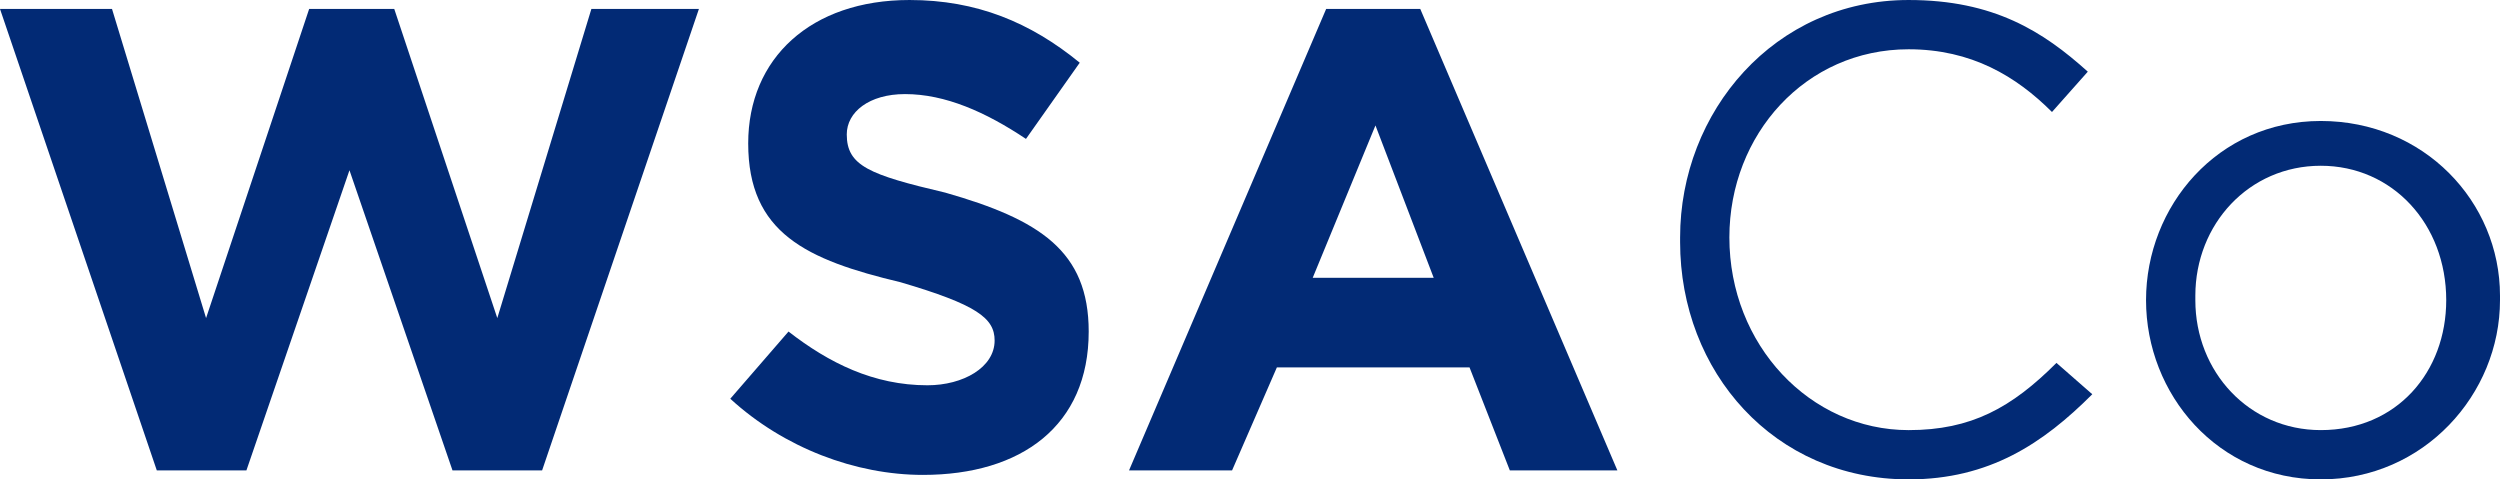
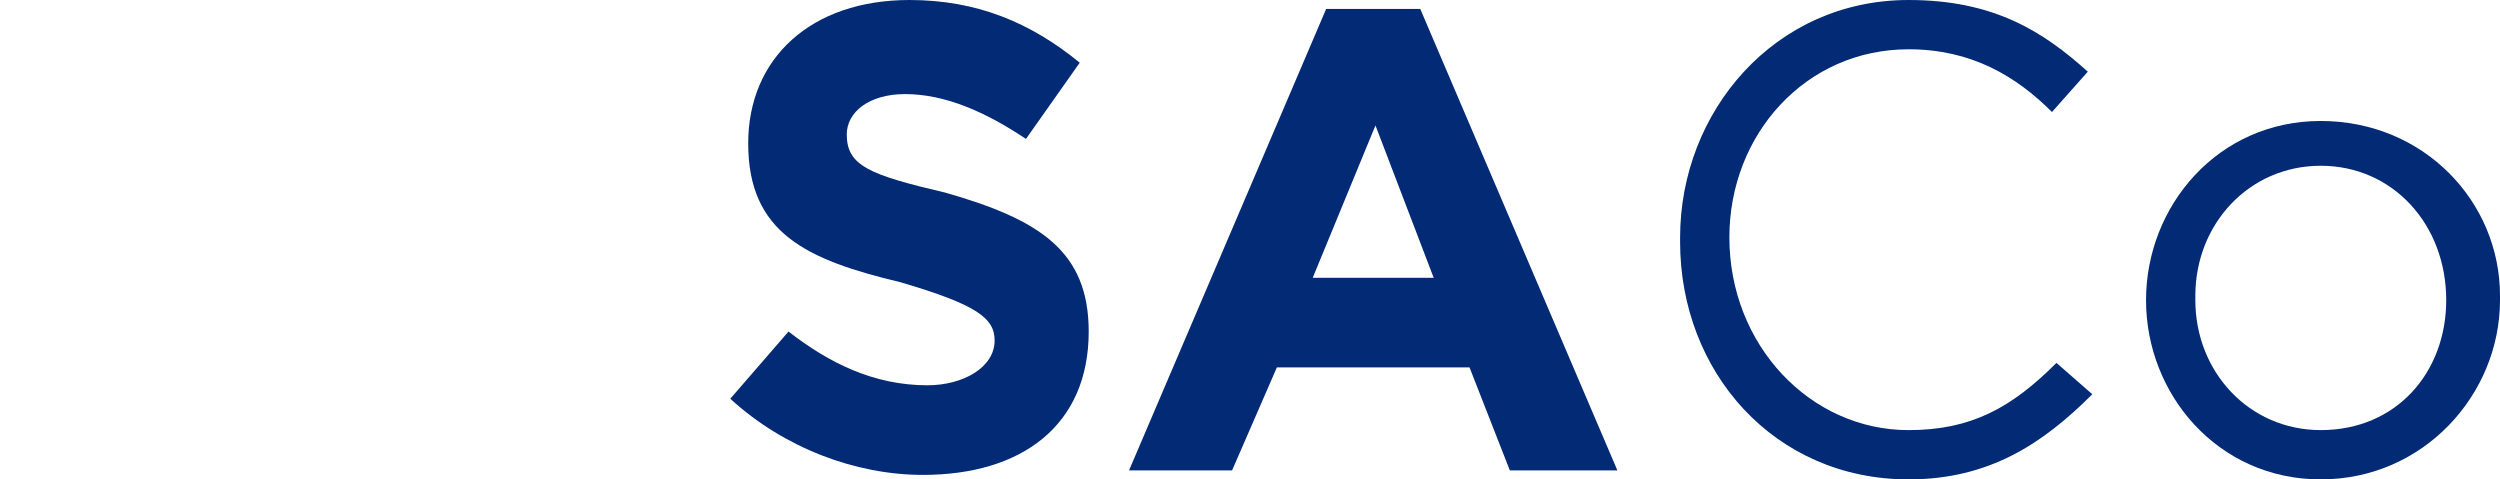
<svg xmlns="http://www.w3.org/2000/svg" id="Layer_1" version="1.1" viewBox="0 0 416.76 79.916">
  <defs>
    <style>
      .st0 {
        fill: #022a75;
      }
    </style>
  </defs>
-   <polygon class="st0" points="0 1.492 0 1.492 18.672 1.492 34.353 53.029 51.537 1.492 65.724 1.492 82.902 53.029 98.586 1.492 116.511 1.492 90.372 78.418 75.432 78.418 58.257 28.381 41.079 78.418 26.139 78.418 0 1.492" />
  <path class="st0" d="M121.741,66.471h0l9.708-11.202c6.726,5.226,14.193,8.958,23.157,8.958,5.97,0,11.202-2.982,11.202-7.464,0-3.738-2.988-5.976-15.684-9.714-15.687-3.732-25.395-8.211-25.395-23.151,0-14.19,10.458-23.898,26.889-23.898,11.202,0,20.166,3.732,28.38,10.452l-8.964,12.702c-6.72-4.482-13.446-7.47-20.166-7.47-5.976,0-9.708,2.988-9.708,6.72,0,5.232,3.732,6.726,16.428,9.708,15.69,4.482,23.904,9.714,23.904,23.157,0,15.684-11.202,23.898-27.636,23.898-11.199,0-23.151-4.482-32.115-12.696" />
  <path class="st0" d="M239.002,46.305h0l-9.708-25.395-10.458,25.395h20.166ZM221.075,1.494h15.69l32.859,76.926h-17.928l-6.72-17.175h-32.115l-7.47,17.175h-17.178L221.075,1.494Z" />
  <g>
    <path class="st0" d="M280.08,40.33h0v-.75C280.08,18.67,295.764.001,318.171.001c14.19,0,22.41,5.226,29.874,11.946l-5.97,6.723c-5.979-5.973-13.446-10.455-23.904-10.455-17.175,0-29.877,14.187-29.877,31.365,0,17.928,13.446,32.121,29.877,32.121,10.458,0,17.178-3.738,24.648-11.205l5.973,5.226c-8.211,8.217-17.175,14.193-30.621,14.193-22.407,0-38.091-17.925-38.091-39.585" />
    <path class="st0" d="M407.796,50.039h0c0-12.696-8.964-22.407-20.916-22.407s-20.907,9.711-20.907,21.663v.744c0,11.952,8.958,21.66,20.907,21.66,12.696,0,20.916-9.708,20.916-21.66M357.753,50.039h0c0-15.684,11.952-29.871,29.127-29.871s29.88,13.437,29.88,29.127v.744c0,15.684-12.702,29.877-29.88,29.877s-29.127-14.193-29.127-29.877" />
  </g>
</svg>